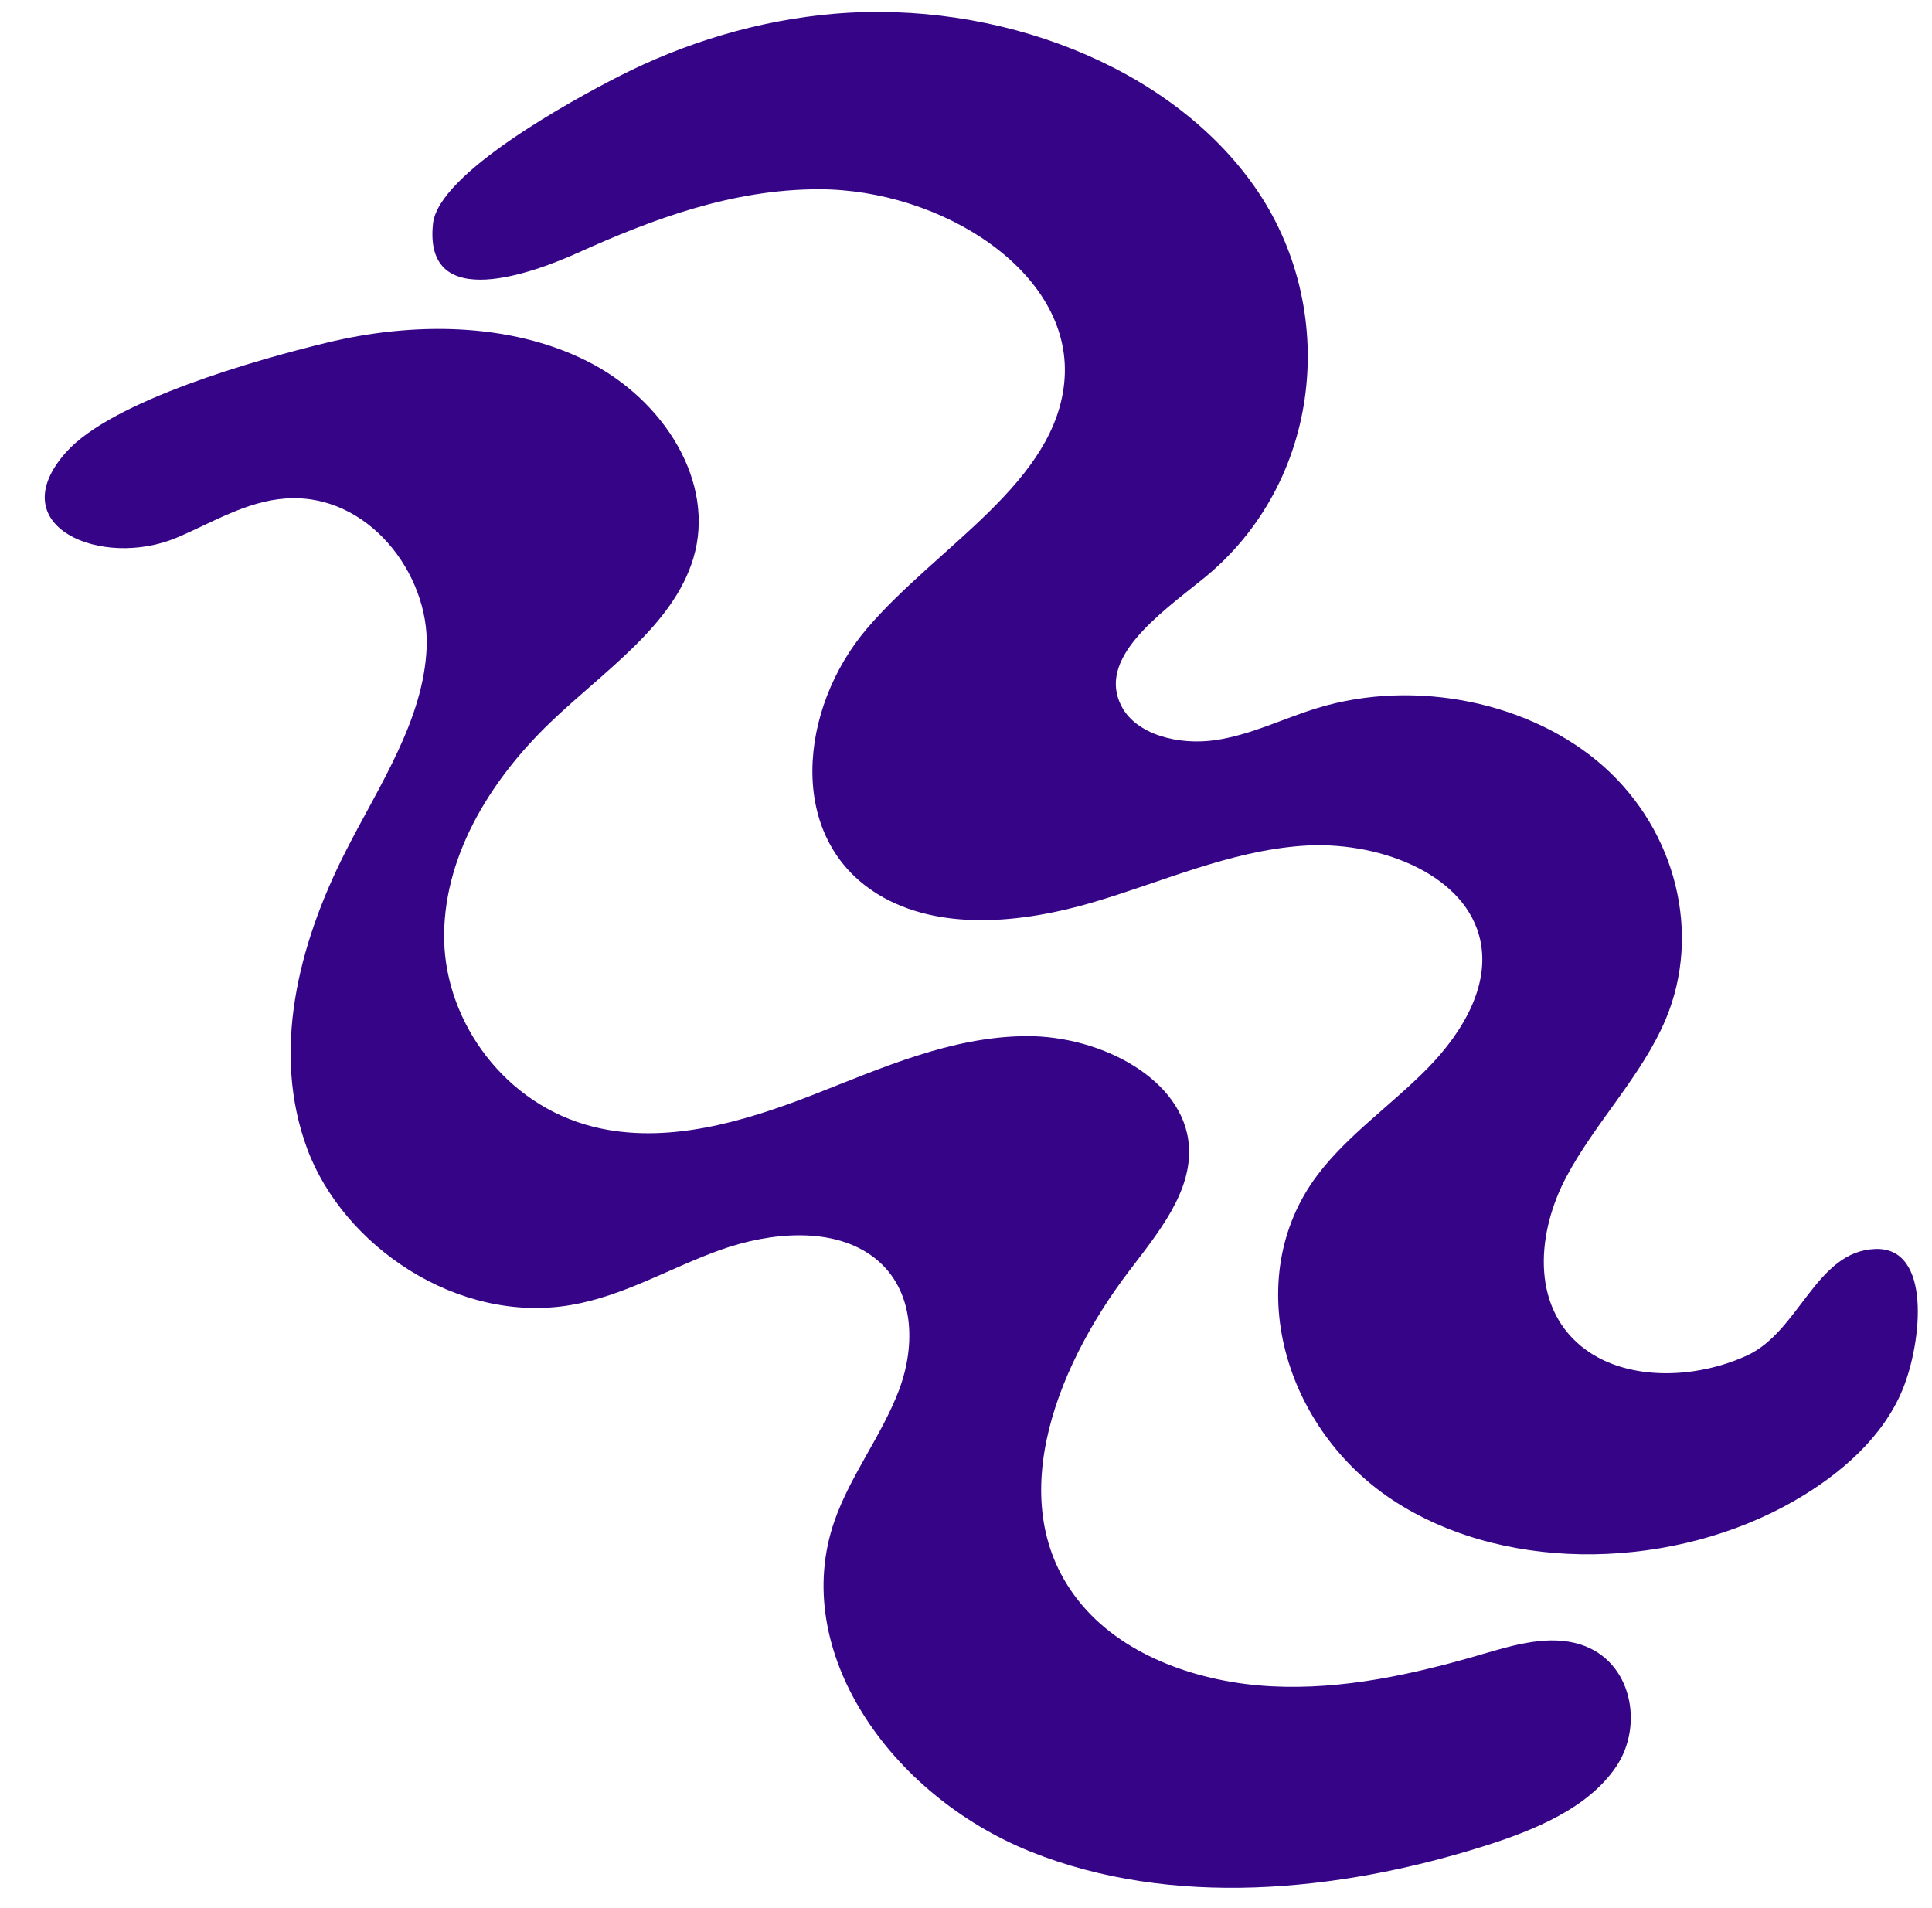
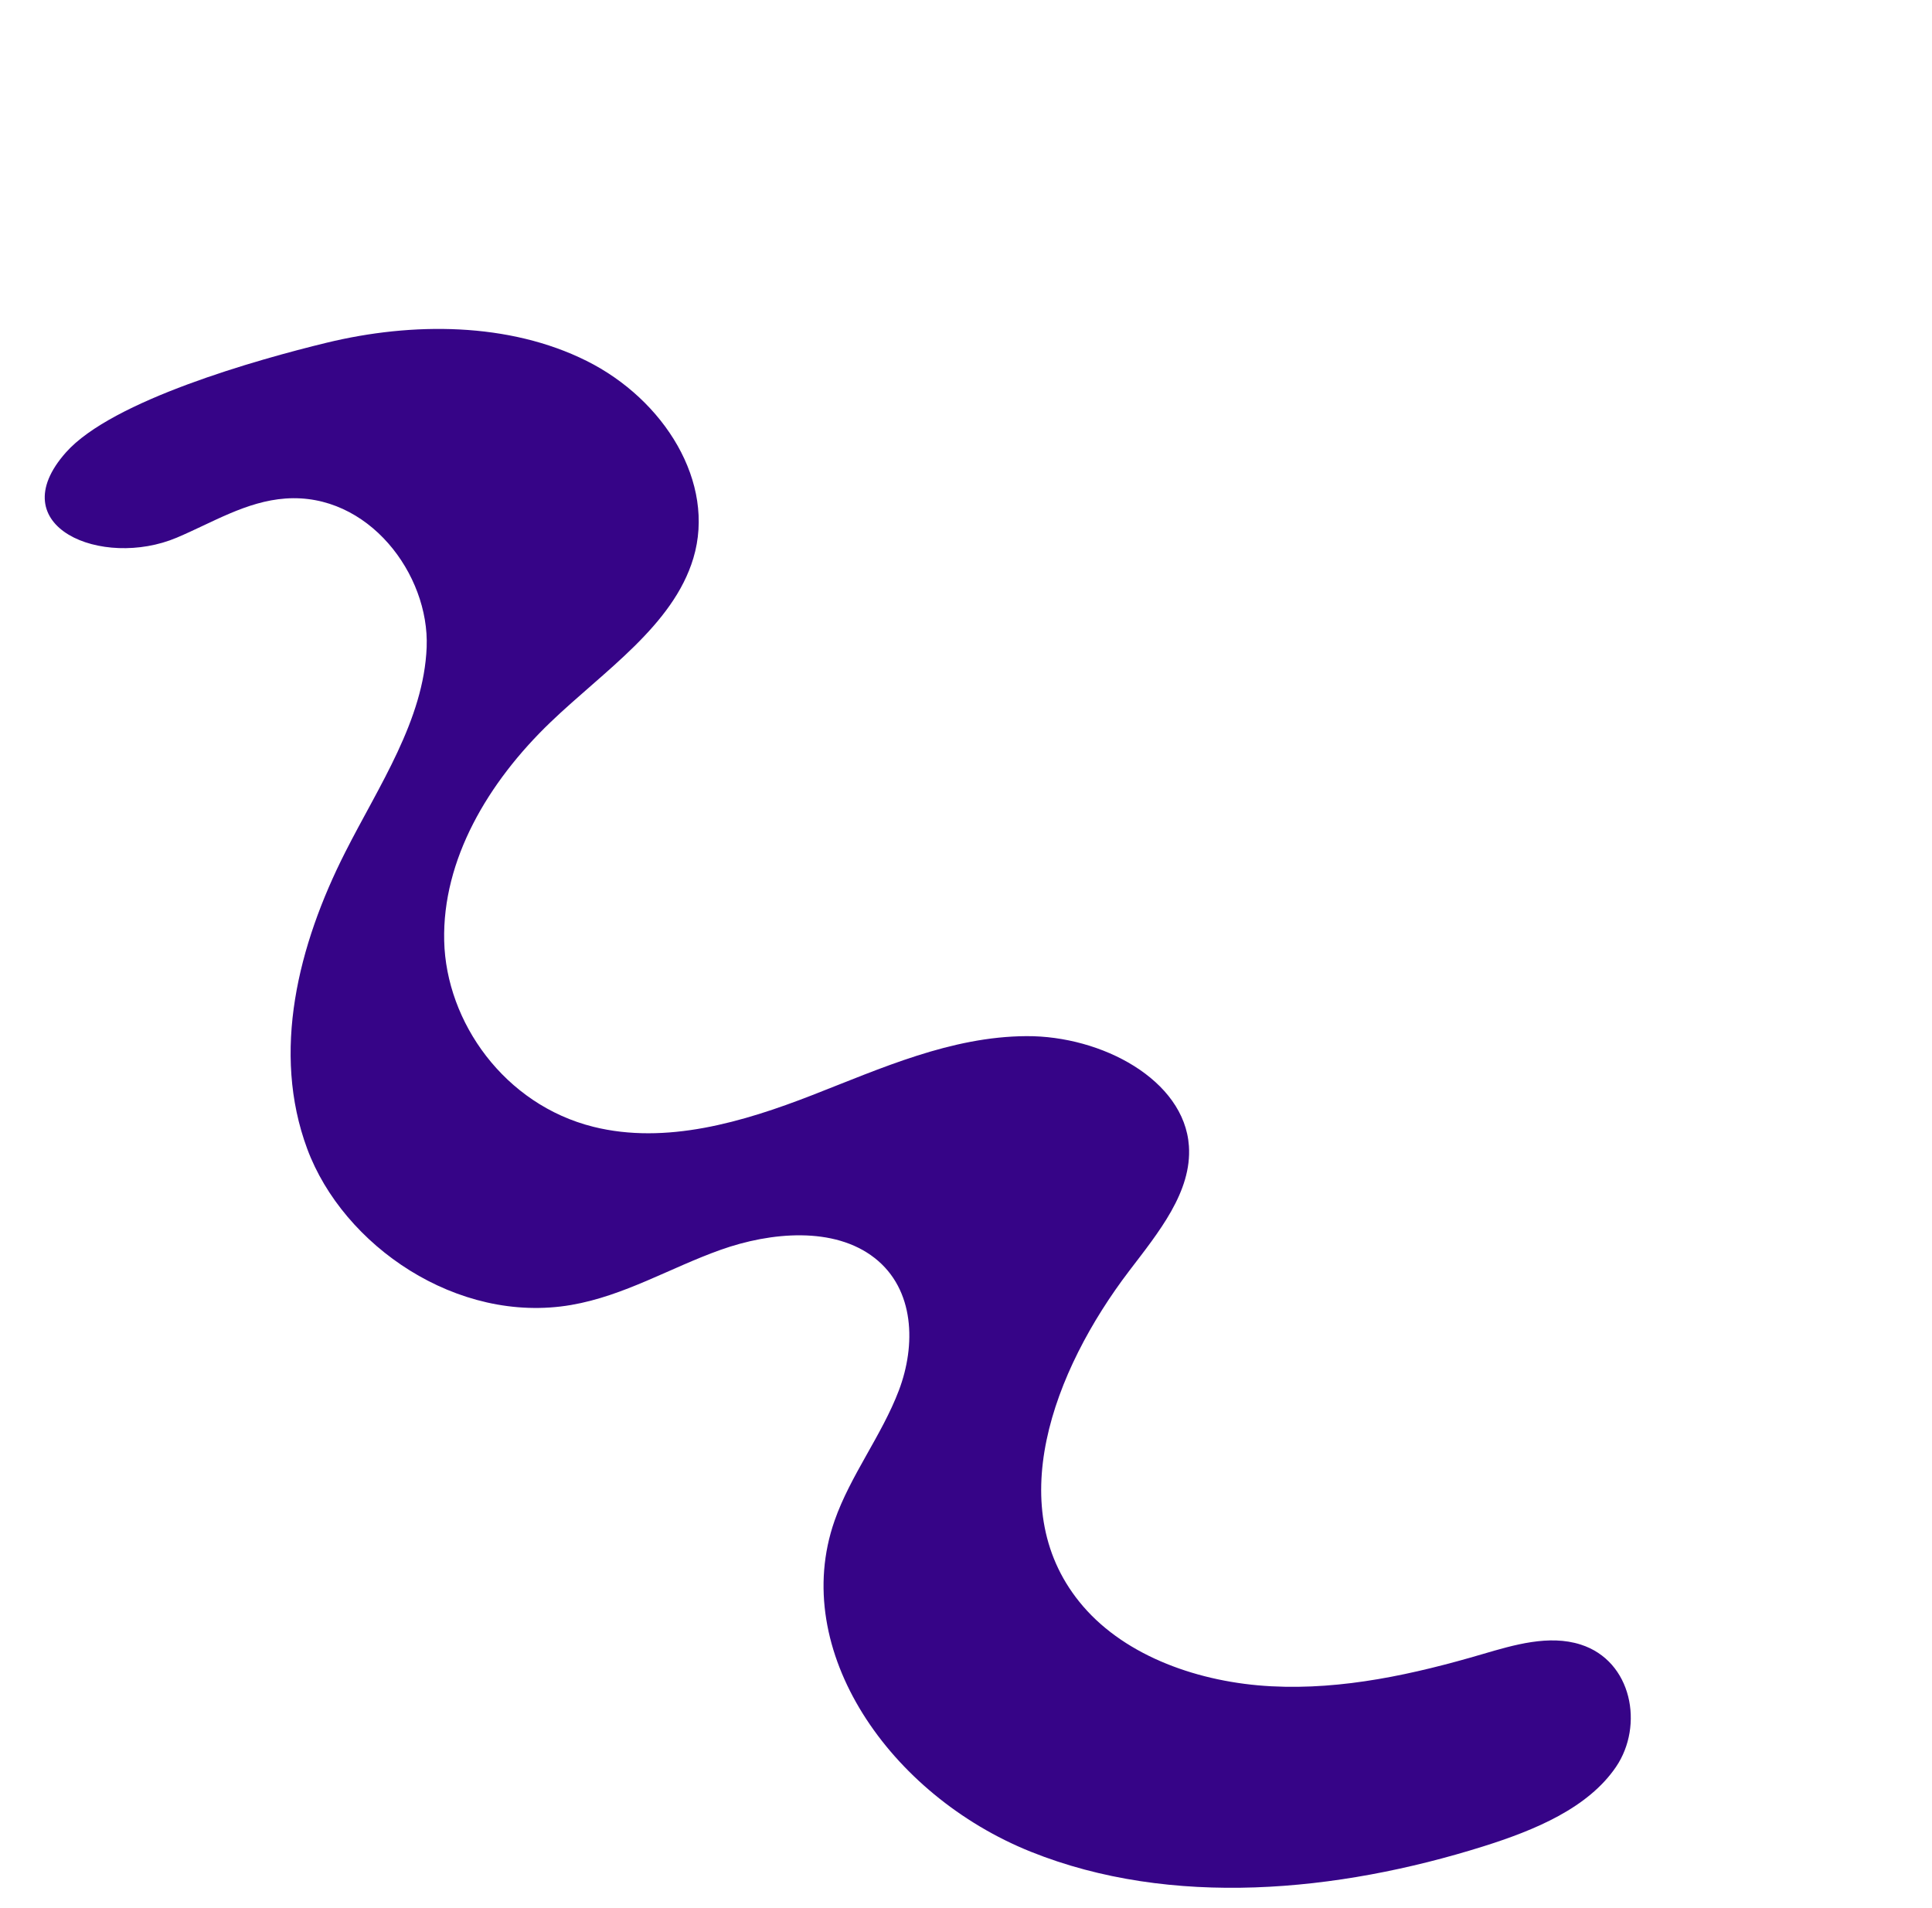
<svg xmlns="http://www.w3.org/2000/svg" fill="#000000" height="1829.4" preserveAspectRatio="xMidYMid meet" version="1" viewBox="-42.7 -10.6 1852.1 1829.4" width="1852.1" zoomAndPan="magnify">
  <g>
    <g id="change1_1">
-       <path d="M 742.172 170.84 C 859.402 170.762 985.035 249.785 977.848 352.453 C 970.902 451.562 855.93 512.684 788.188 592.227 C 723.426 668.281 710.363 792.746 799.23 846.906 C 857.363 882.328 936.473 874.445 1003.641 854.844 C 1070.809 835.254 1135.363 805.273 1205.906 800.223 C 1276.461 795.172 1357.879 825.262 1375.039 885.516 C 1387.906 930.684 1360.938 977.535 1326.43 1012.902 C 1291.918 1048.266 1249.008 1077.477 1219.887 1116.395 C 1145.934 1215.148 1187.32 1361.195 1296.645 1430.195 C 1405.992 1499.191 1563.973 1493.047 1676.809 1428.543 C 1722.551 1402.395 1762.934 1366.309 1781.32 1321.215 C 1799.727 1276.109 1809.367 1184.613 1754.828 1186.758 C 1698.066 1188.988 1682.375 1265.699 1632.062 1288.855 C 1581.75 1312.012 1514.082 1313.859 1472.738 1279.668 C 1424.742 1239.98 1430.949 1170.281 1458.766 1117.82 C 1486.586 1065.348 1531.582 1020.426 1554.301 966.105 C 1588.445 884.465 1564.324 786.426 1494.844 724.406 C 1425.375 662.395 1314.07 639.547 1220.438 668.09 C 1187.531 678.129 1156.633 693.941 1122.258 698.941 C 1087.883 703.926 1046.949 694.219 1032.43 666.434 C 1008.609 620.816 1067.98 578.59 1110.145 544.699 C 1225.32 452.113 1241.797 284.629 1159.746 168.004 C 1077.711 51.367 912.445 -10.648 756.965 2.602 C 683.949 8.82 613.391 30.441 550.168 62.773 C 506.875 84.918 377.559 155.258 372.398 203.871 C 363.09 291.34 471.379 249.742 511.164 231.785 C 583.535 199.145 659.305 170.895 742.172 170.84" fill="#360487" />
-     </g>
+       </g>
    <g id="change2_1">
      <path d="M 270.27 318 C 352.746 297.961 445.207 298.262 519.609 335.359 C 594.012 372.461 643.773 451.941 621.973 524.551 C 602.578 589.141 536.32 632.551 484.945 681.852 C 425.102 739.281 381.277 813.617 383.121 891.418 C 384.969 969.219 440.844 1048.359 526.156 1069.629 C 595.742 1086.969 669.707 1065.055 735.828 1039.32 C 801.949 1013.578 868.898 983.109 941.238 982.711 C 1013.578 982.312 1092.68 1024.621 1097.039 1087.977 C 1100.07 1132.031 1067.762 1171.047 1039.809 1207.738 C 966.684 1303.719 916.293 1437.391 995.715 1529.441 C 1037.289 1577.637 1107.219 1602.375 1175.988 1605.977 C 1244.75 1609.586 1313 1594.359 1378.328 1575.188 C 1408.941 1566.211 1442.289 1556.297 1472.609 1565.984 C 1521.941 1581.727 1533.352 1643.633 1506.512 1683.199 C 1479.66 1722.77 1428.539 1743.98 1379.129 1759.496 C 1239.48 1803.359 1080.18 1818.711 945.309 1764.531 C 810.441 1710.348 713.855 1571.762 757.324 1447.328 C 772.5 1403.879 802.621 1365.461 818.988 1322.355 C 835.359 1279.246 834.398 1225.582 795.727 1195.359 C 756.91 1165.02 696.316 1170.414 648.145 1187.559 C 599.965 1204.691 555.793 1231.684 504.773 1240.438 C 395.637 1259.156 286.262 1183.547 251.824 1090.762 C 217.387 997.977 243.066 895.594 288.227 806.426 C 320.578 742.539 363.555 679.711 366.32 609.852 C 369.098 539.98 310.402 461.621 231 467.309 C 193.301 470.012 160.84 490.441 126.75 504.84 C 55.301 535.031 -42.723 494.352 20.527 423.09 C 64.805 373.211 204.234 334.039 270.27 318" fill="#360487" />
    </g>
  </g>
</svg>